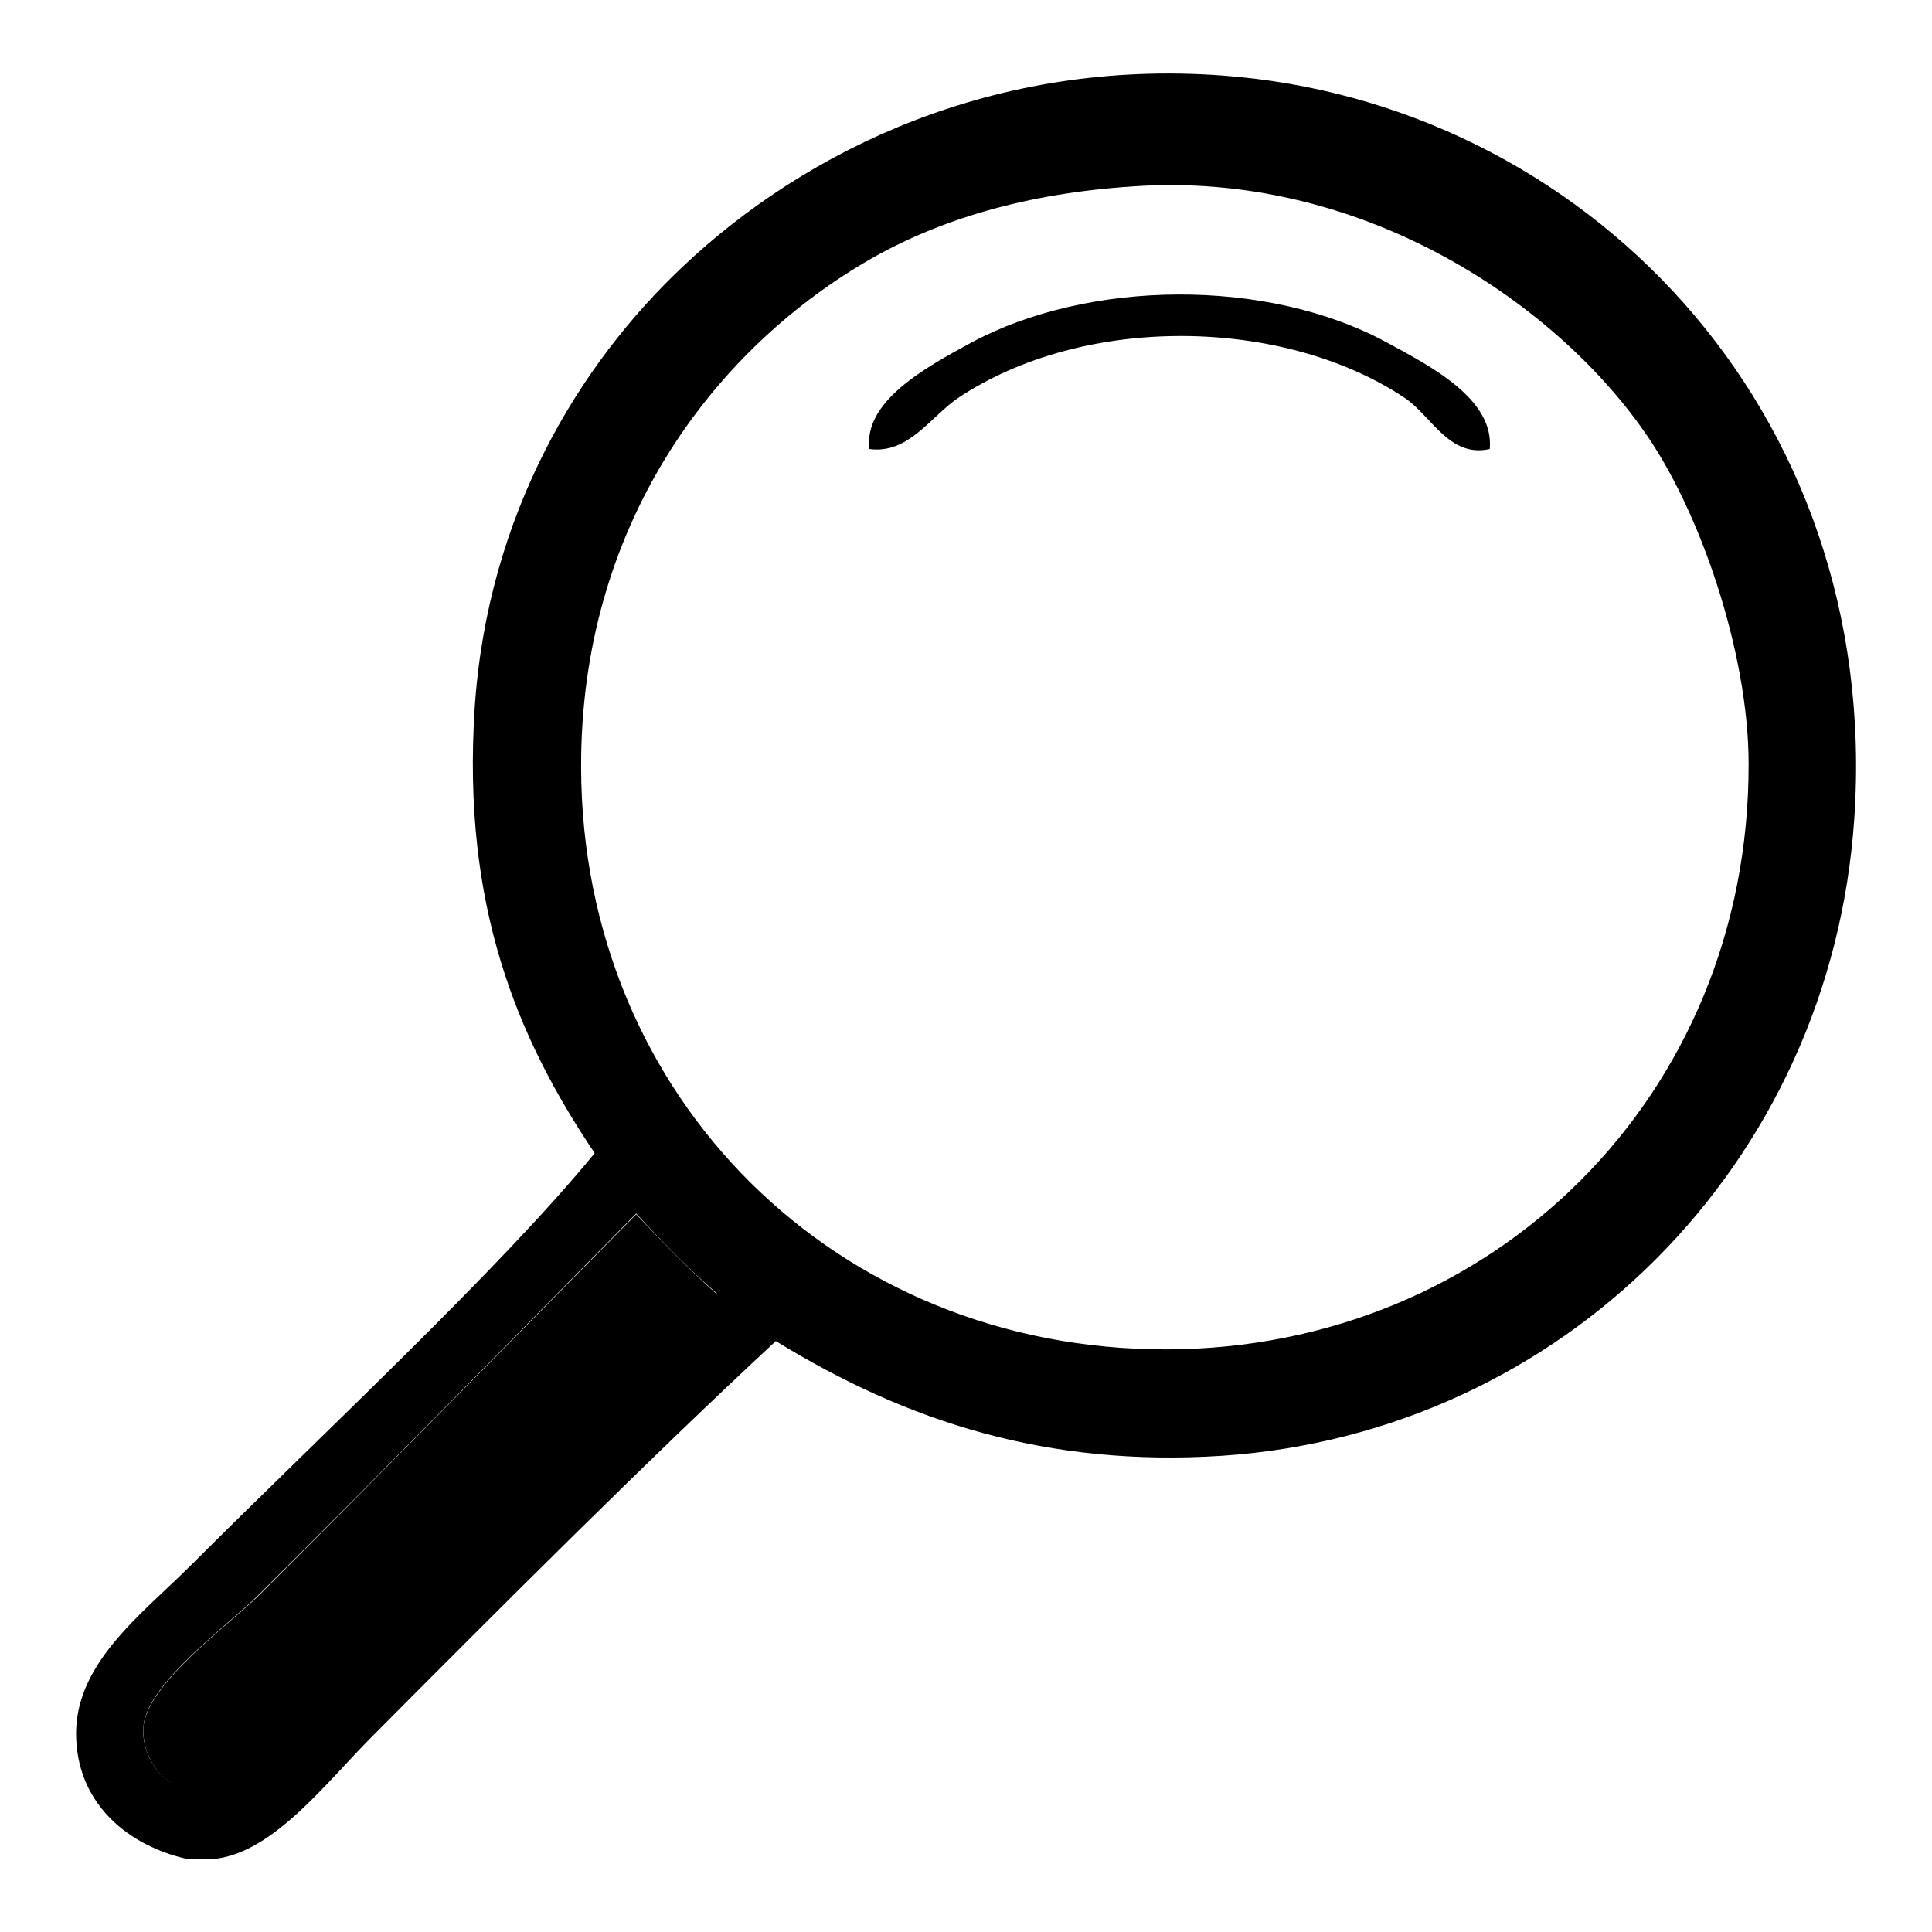
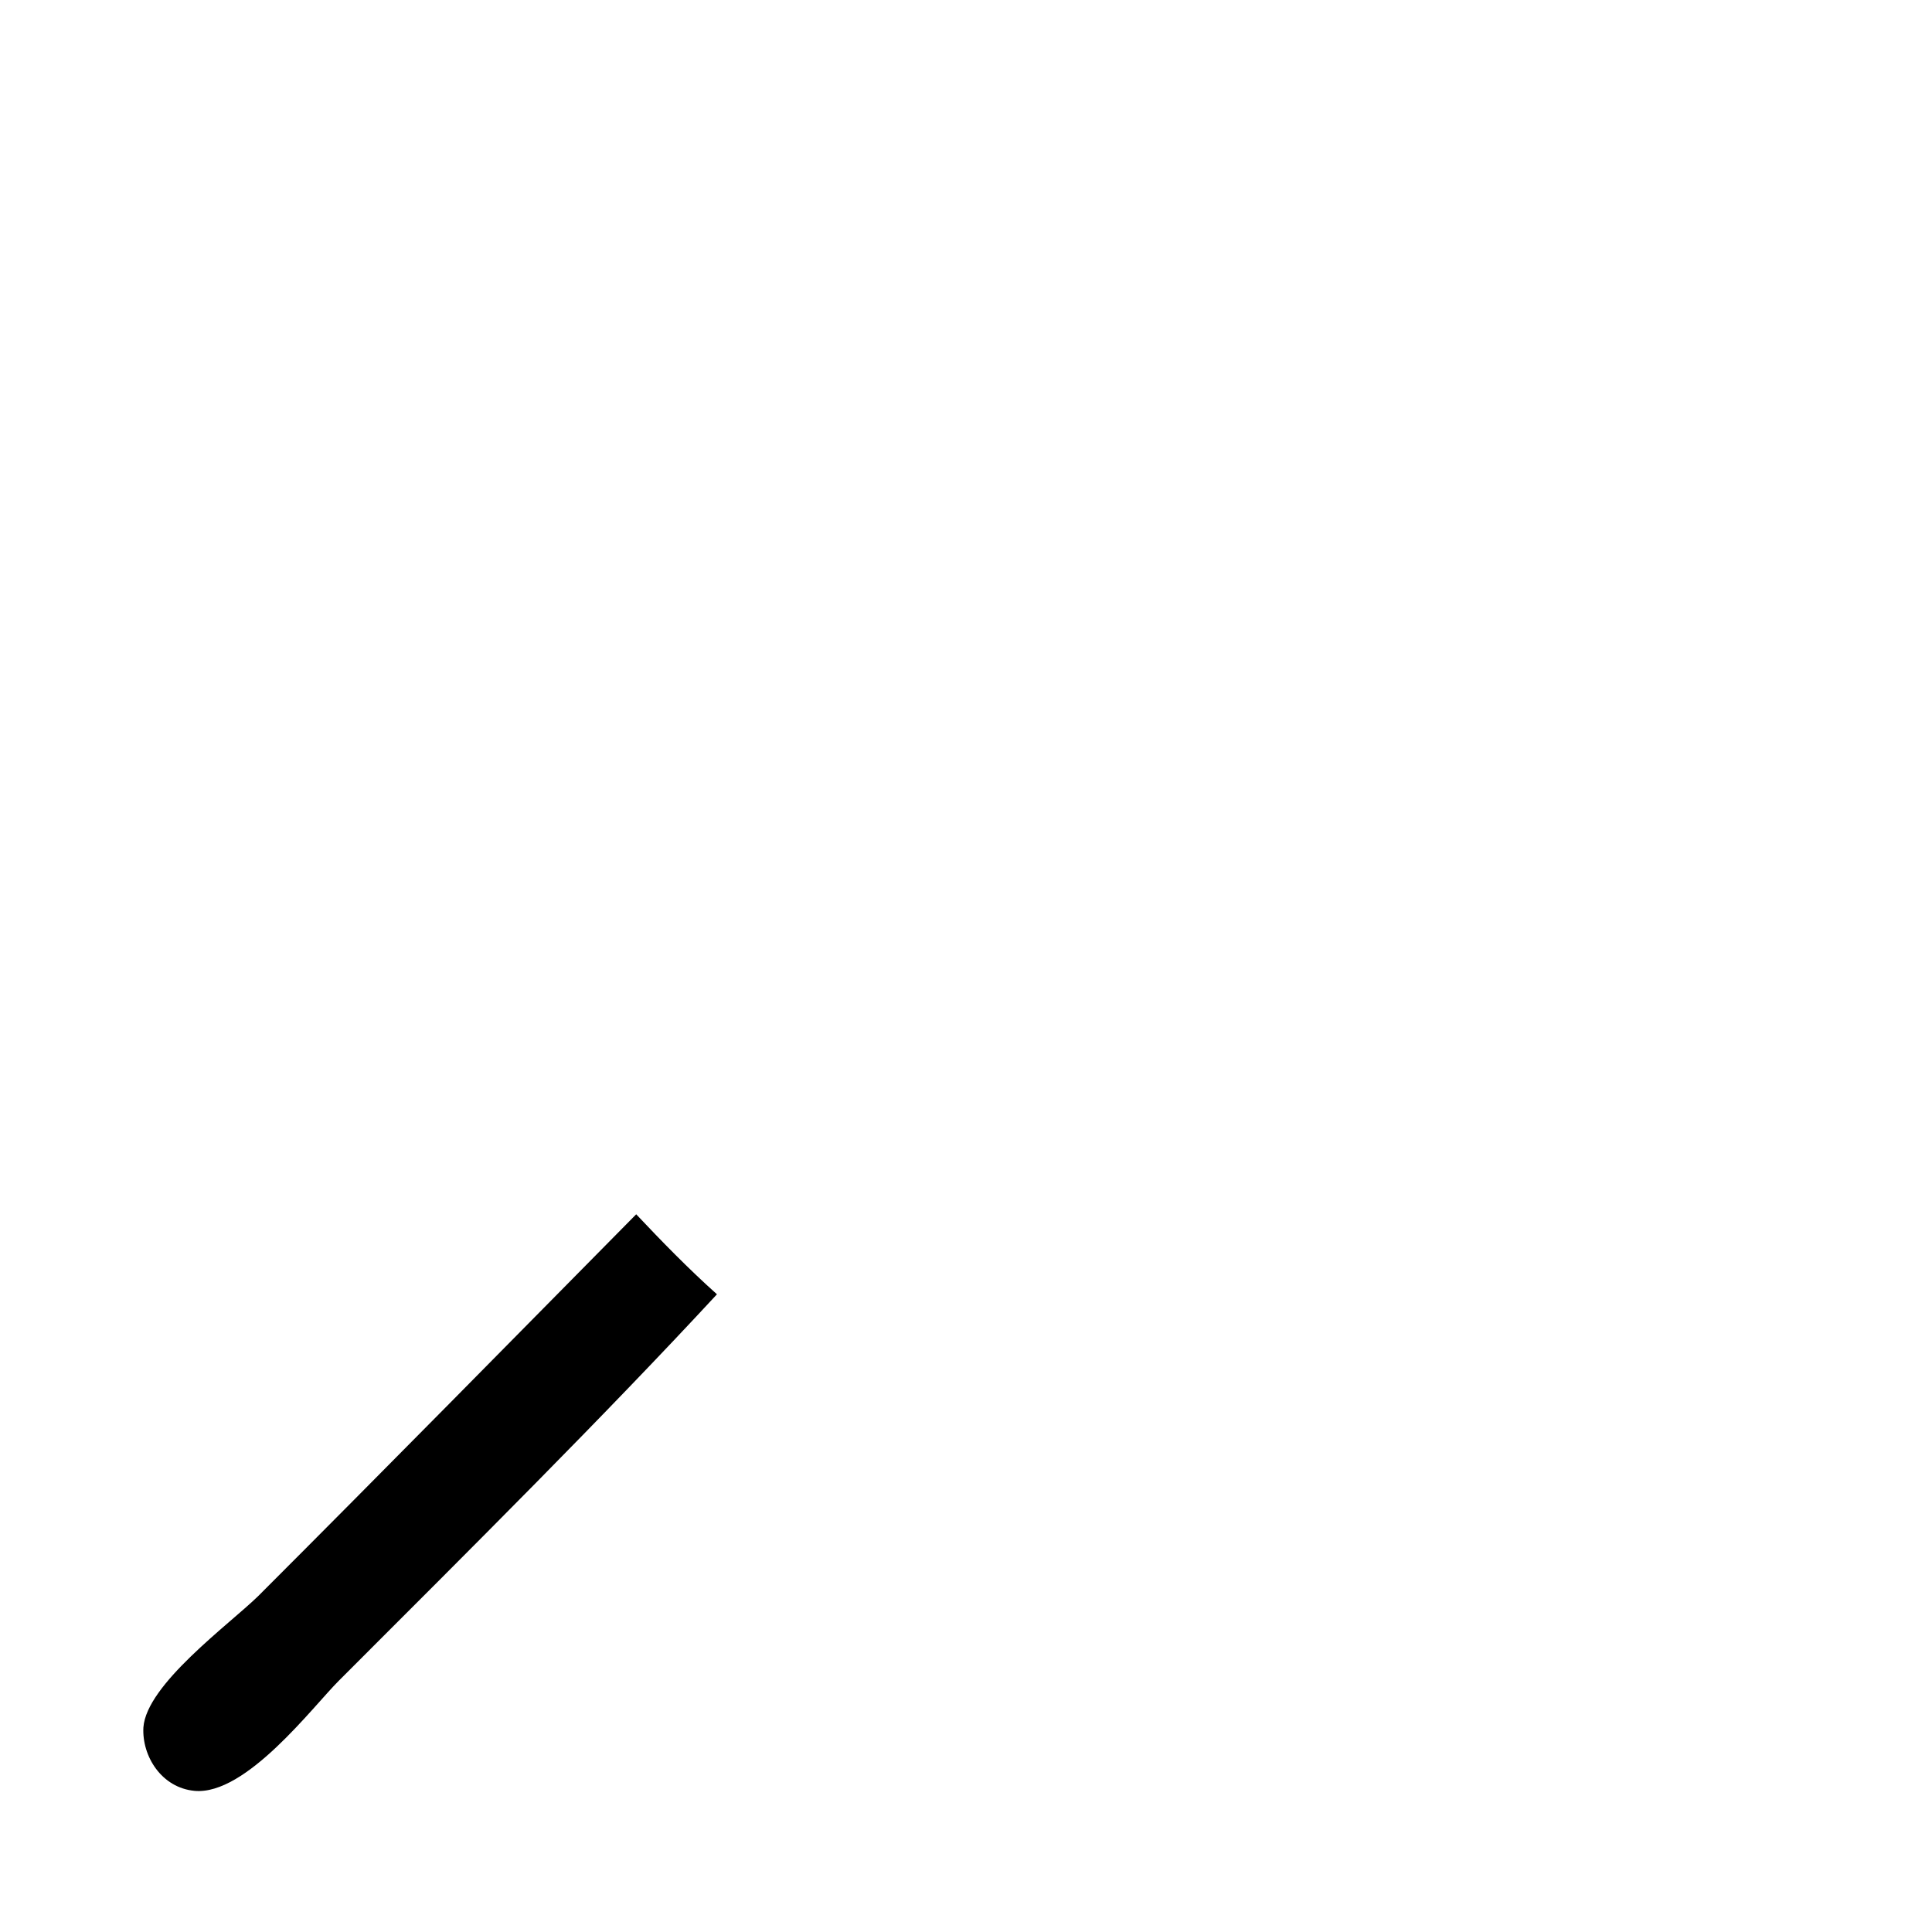
<svg xmlns="http://www.w3.org/2000/svg" version="1.1" x="0px" y="0px" viewBox="0 0 256 256" enable-background="new 0 0 256 256" xml:space="preserve">
  <g>
-     <path fill="#000000" d="M28.6,246.3h-3.9c-7.5-1.7-14.2-7-14.6-15.8c-0.5-9.9,8.6-16.5,15.2-23.1c17.2-17.2,40.9-39.2,53.5-54.6 C68.5,137.5,61.2,120,62.9,93.8c1.7-25.7,13.9-45.6,27.6-58.5C107,19.7,131.9,7.8,161.9,10c47.8,3.5,87.5,44.1,83.8,98.5 c-3.1,45.8-38.8,81.4-83.8,84.4c-23.1,1.5-41.7-4.5-59.1-15.2c-16.8,15.6-35.7,34.5-53.4,52.3C43.2,236.2,36.4,245.3,28.6,246.3 L28.6,246.3z M114.7,34.7c-20.4,12-37.8,35.1-37.7,67c0.1,43.8,33.9,77.2,77.6,77.1c43.1-0.1,77.2-33.5,77.1-77.6 c0-14.6-6.4-33.7-14.1-44.4c-12.2-17.2-37.7-34.2-67.5-32.1C136.2,25.6,124.4,29,114.7,34.7z M84.3,160.8 c-15.4,15.6-33.2,33.8-50.1,50.6c-3.8,3.8-14.8,11.7-15.2,17.4c-0.3,3.8,2.4,8.1,6.8,8.4c6.8,0.6,15.6-11.1,19.1-14.6 c17.5-17.5,35.2-35.1,50.1-51.2C91.2,168.1,87.7,164.5,84.3,160.8z" />
-     <path fill="#000000" d="M197.4,59.5c-5.4,1.2-7.7-4.4-11.3-6.8c-16.1-10.7-42.4-11.1-59.1,0c-3.7,2.5-6.6,7.5-11.8,6.8 c-0.8-6.3,7.4-10.8,13.5-14.1c15.4-8.3,39.1-8.7,55.1,0C189.7,48.6,198,52.9,197.4,59.5z" />
    <path fill="#000000" d="M95,171.5c-14.9,16.1-32.6,33.7-50.1,51.2c-3.5,3.5-12.3,15.2-19.1,14.6c-4.4-0.4-7-4.6-6.8-8.4 c0.4-5.7,11.3-13.6,15.2-17.4c16.8-16.8,34.7-35,50.1-50.6C87.7,164.5,91.2,168.1,95,171.5z" />
  </g>
</svg>